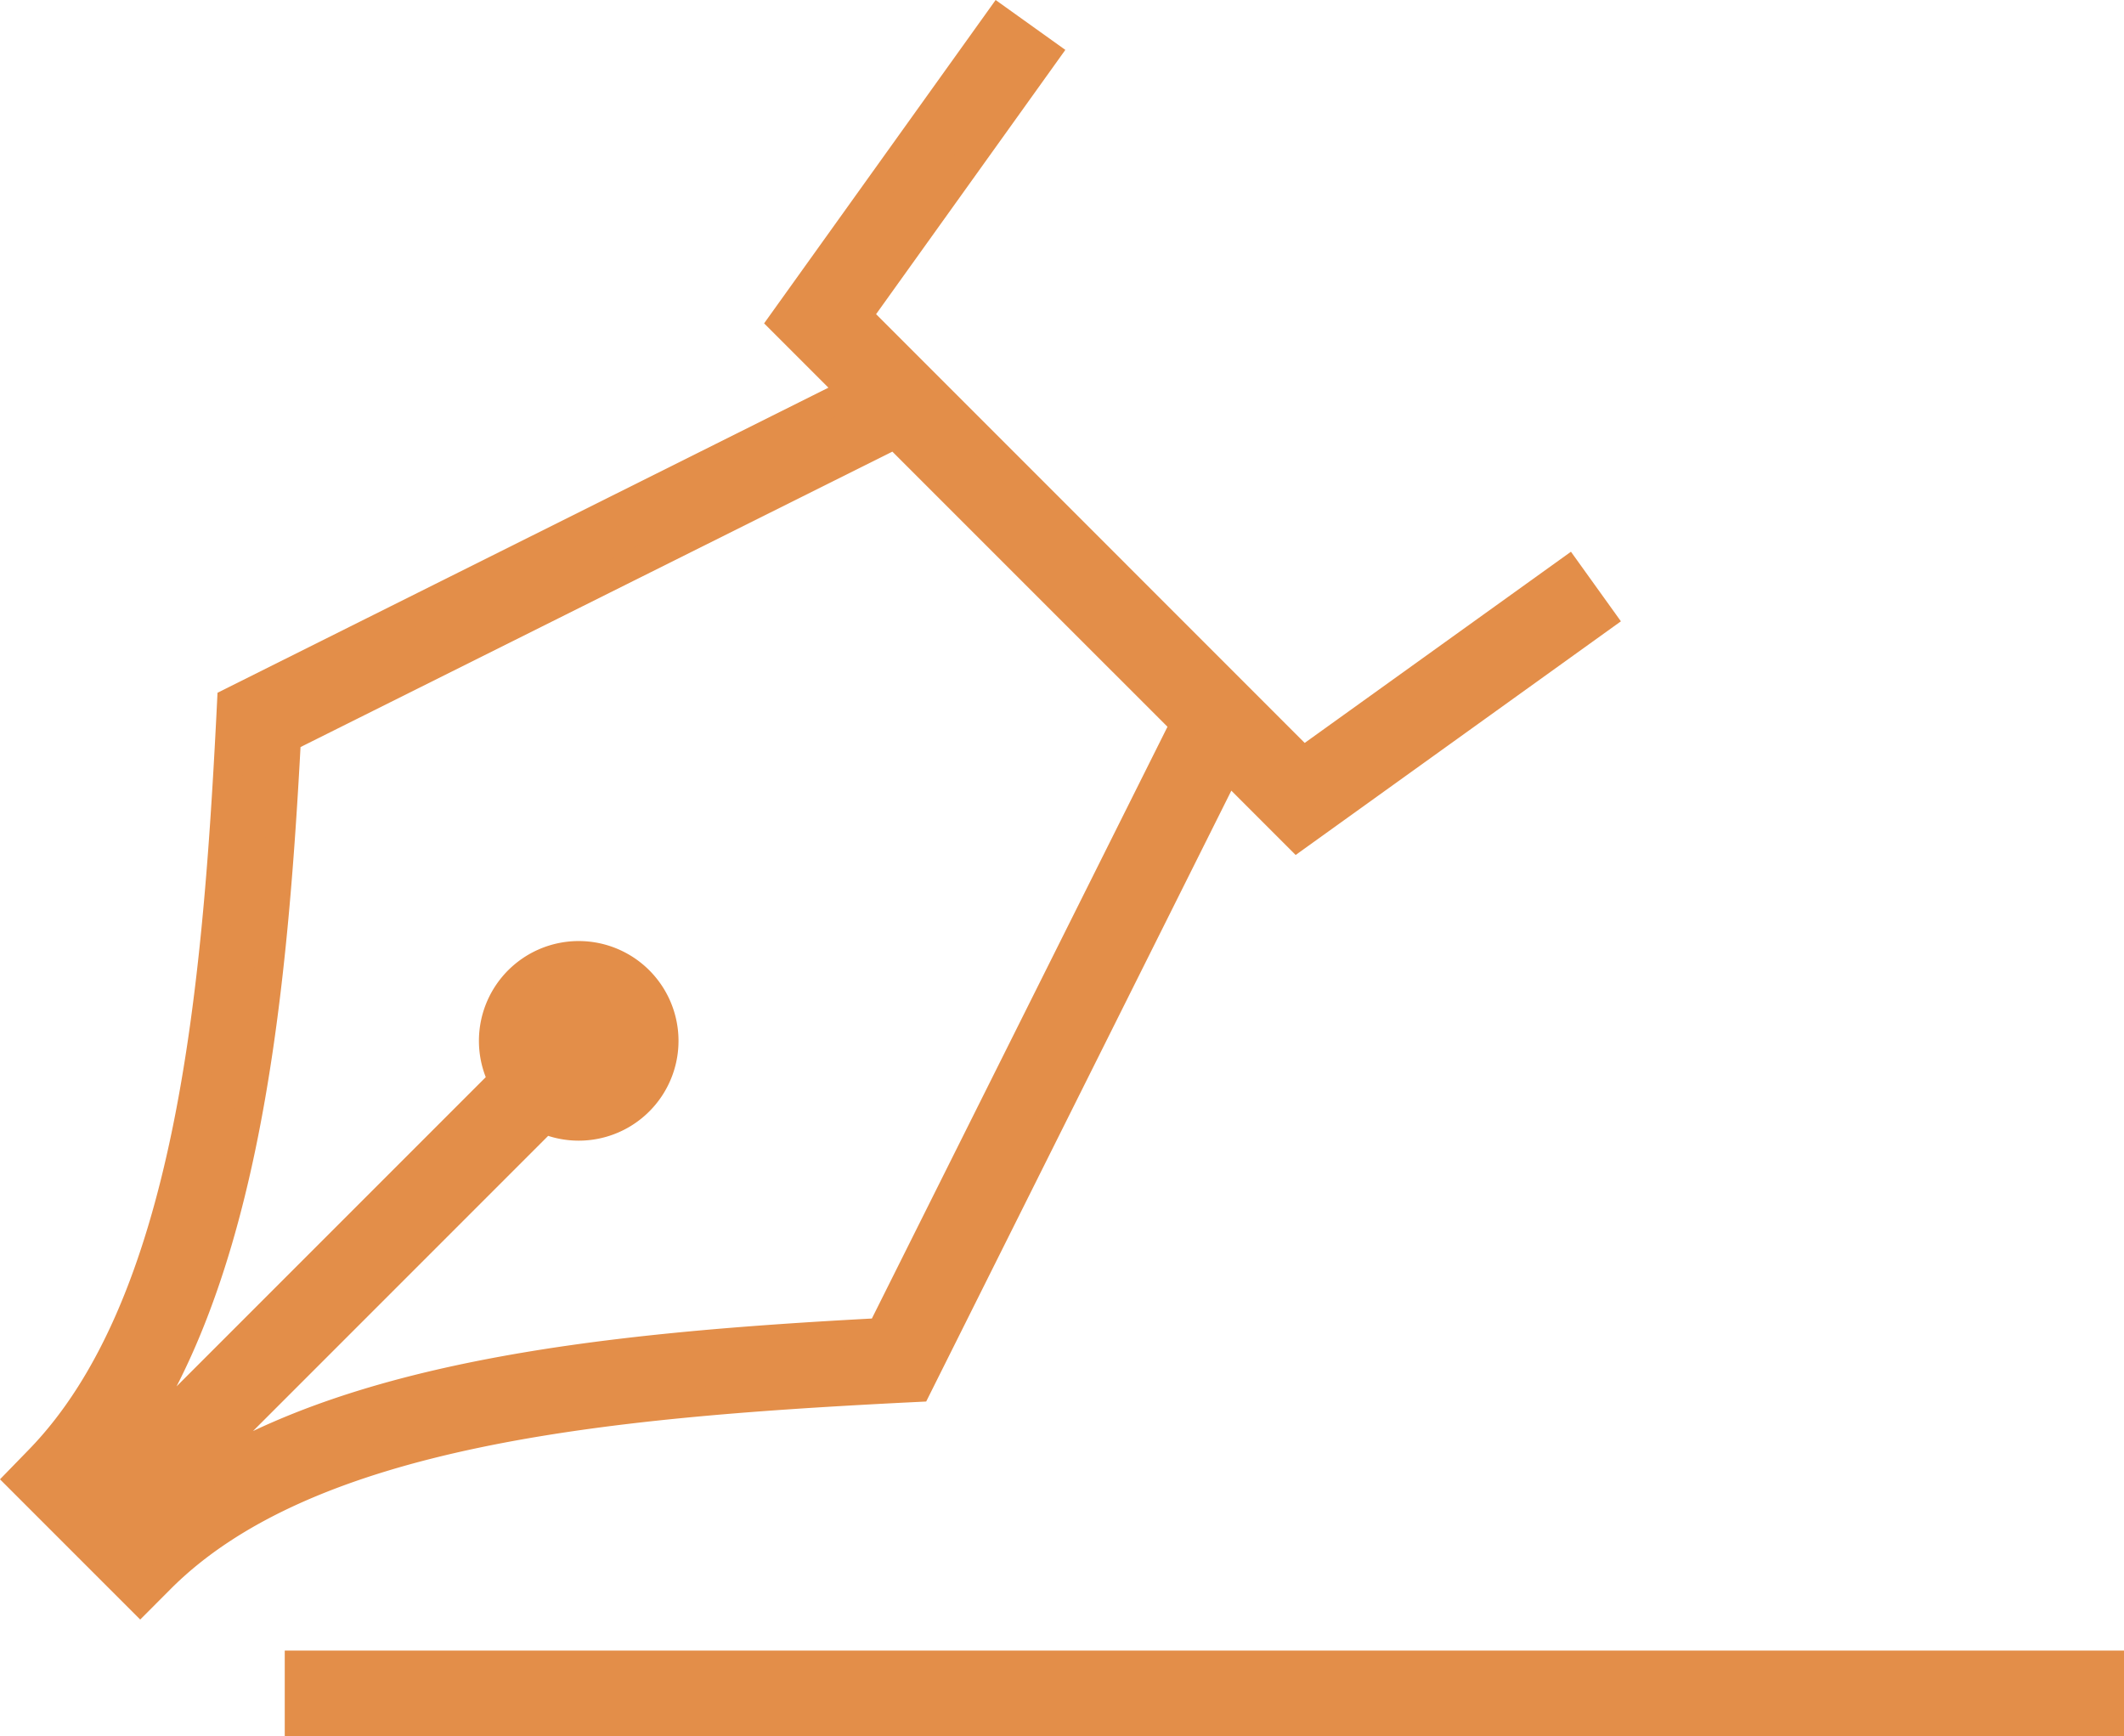
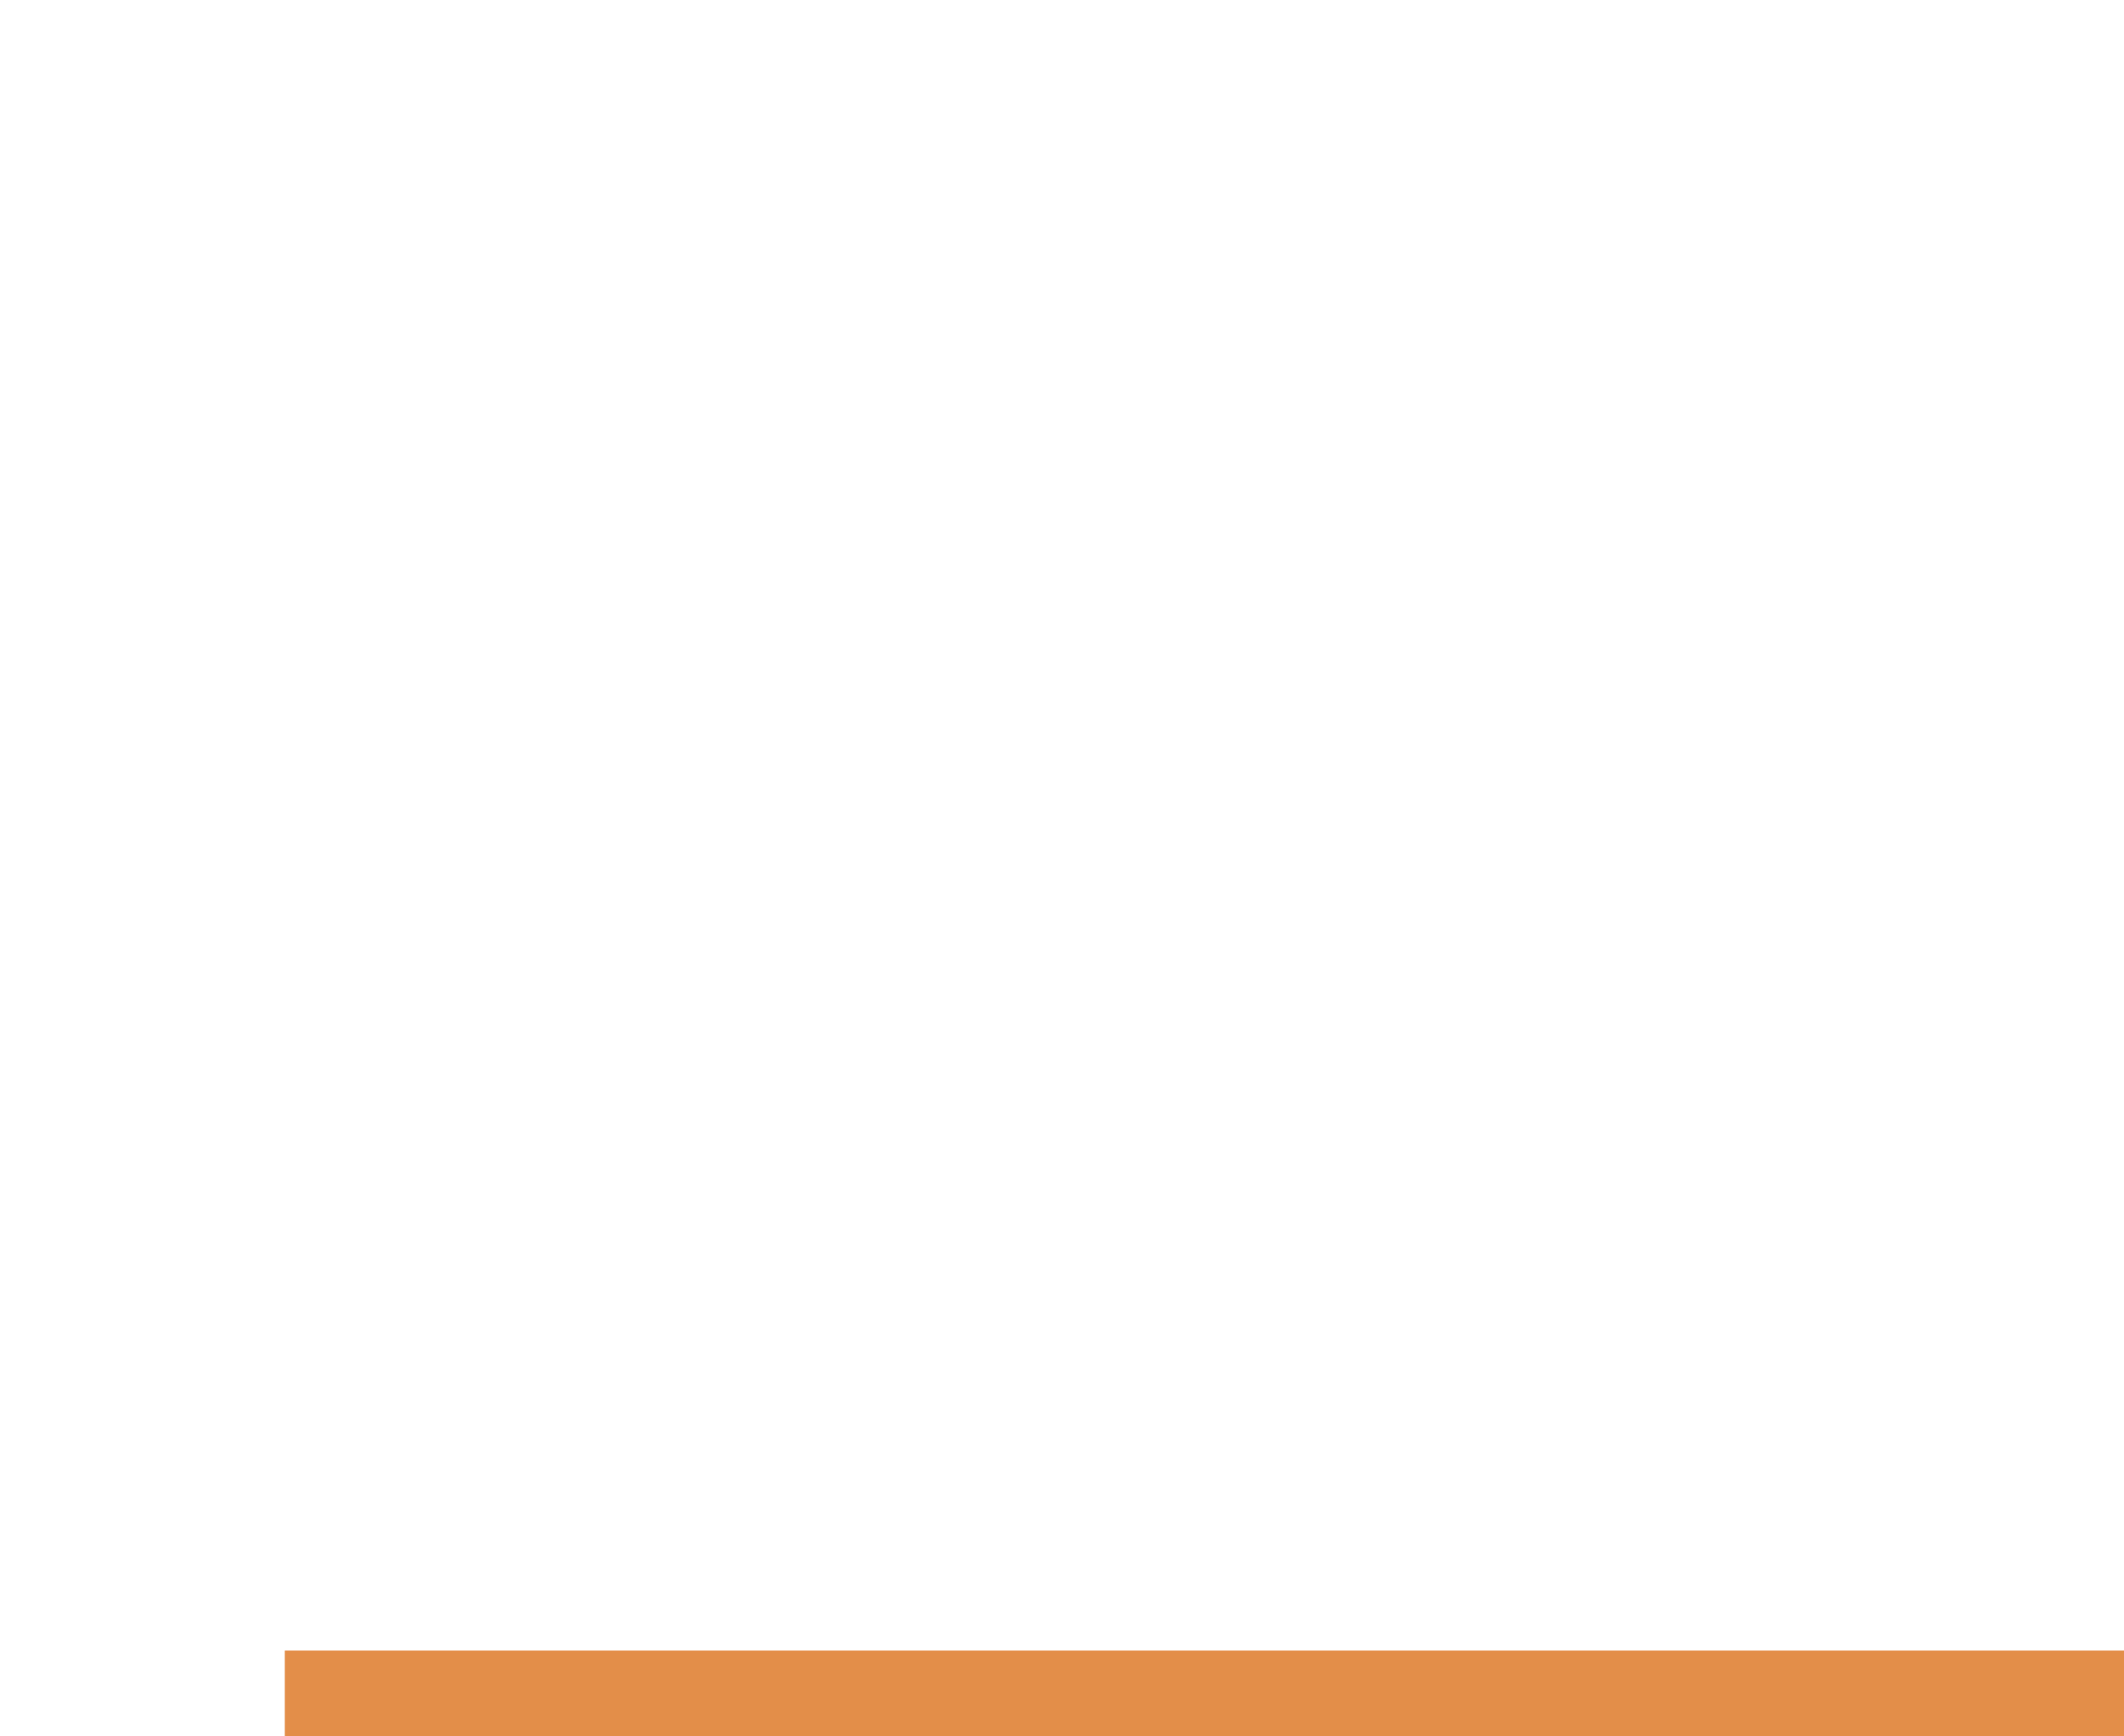
<svg xmlns="http://www.w3.org/2000/svg" width="72.964" height="59.635" viewBox="0 0 72.964 59.635">
  <g id="_296922_tool_design_drawing_write_pen_icon" data-name="296922_tool_design_drawing_write_pen_icon" transform="translate(-12.368 -19.229)">
-     <path id="Path_631" data-name="Path 631" d="M43.868,66.882,54.53,45.541l2.4,2.4,10.422-7.486-1.133-1.578L57.134,45.4,41.81,30.073l6.457-9.015-1.581-1.131L39.27,30.282l2.4,2.4L20.325,43.34l-.028.566c-.488,9.536-1.437,20.153-6.56,25.442l-.667.686,1.44,1.44h0l1.374,1.374h0l1.3,1.3.687-.689c5.081-5.1,15.348-6.032,25.429-6.549ZM17.723,71.011l13.35-13.35a2.928,2.928,0,1,0-1.42-1.326L15.887,70.1l-.112-.111c4.928-5.816,5.937-16.07,6.433-25.418L43.121,34.133l9.961,9.959L42.636,65C33.077,65.505,23.427,66.464,17.723,71.011Z" fill="#e38e49" stroke="#e38e49" stroke-width="1" />
    <rect id="Rectangle_118" data-name="Rectangle 118" width="62.182" height="1.943" transform="translate(22.65 76.421)" fill="#e38e49" stroke="#e38e49" stroke-width="1" />
  </g>
</svg>